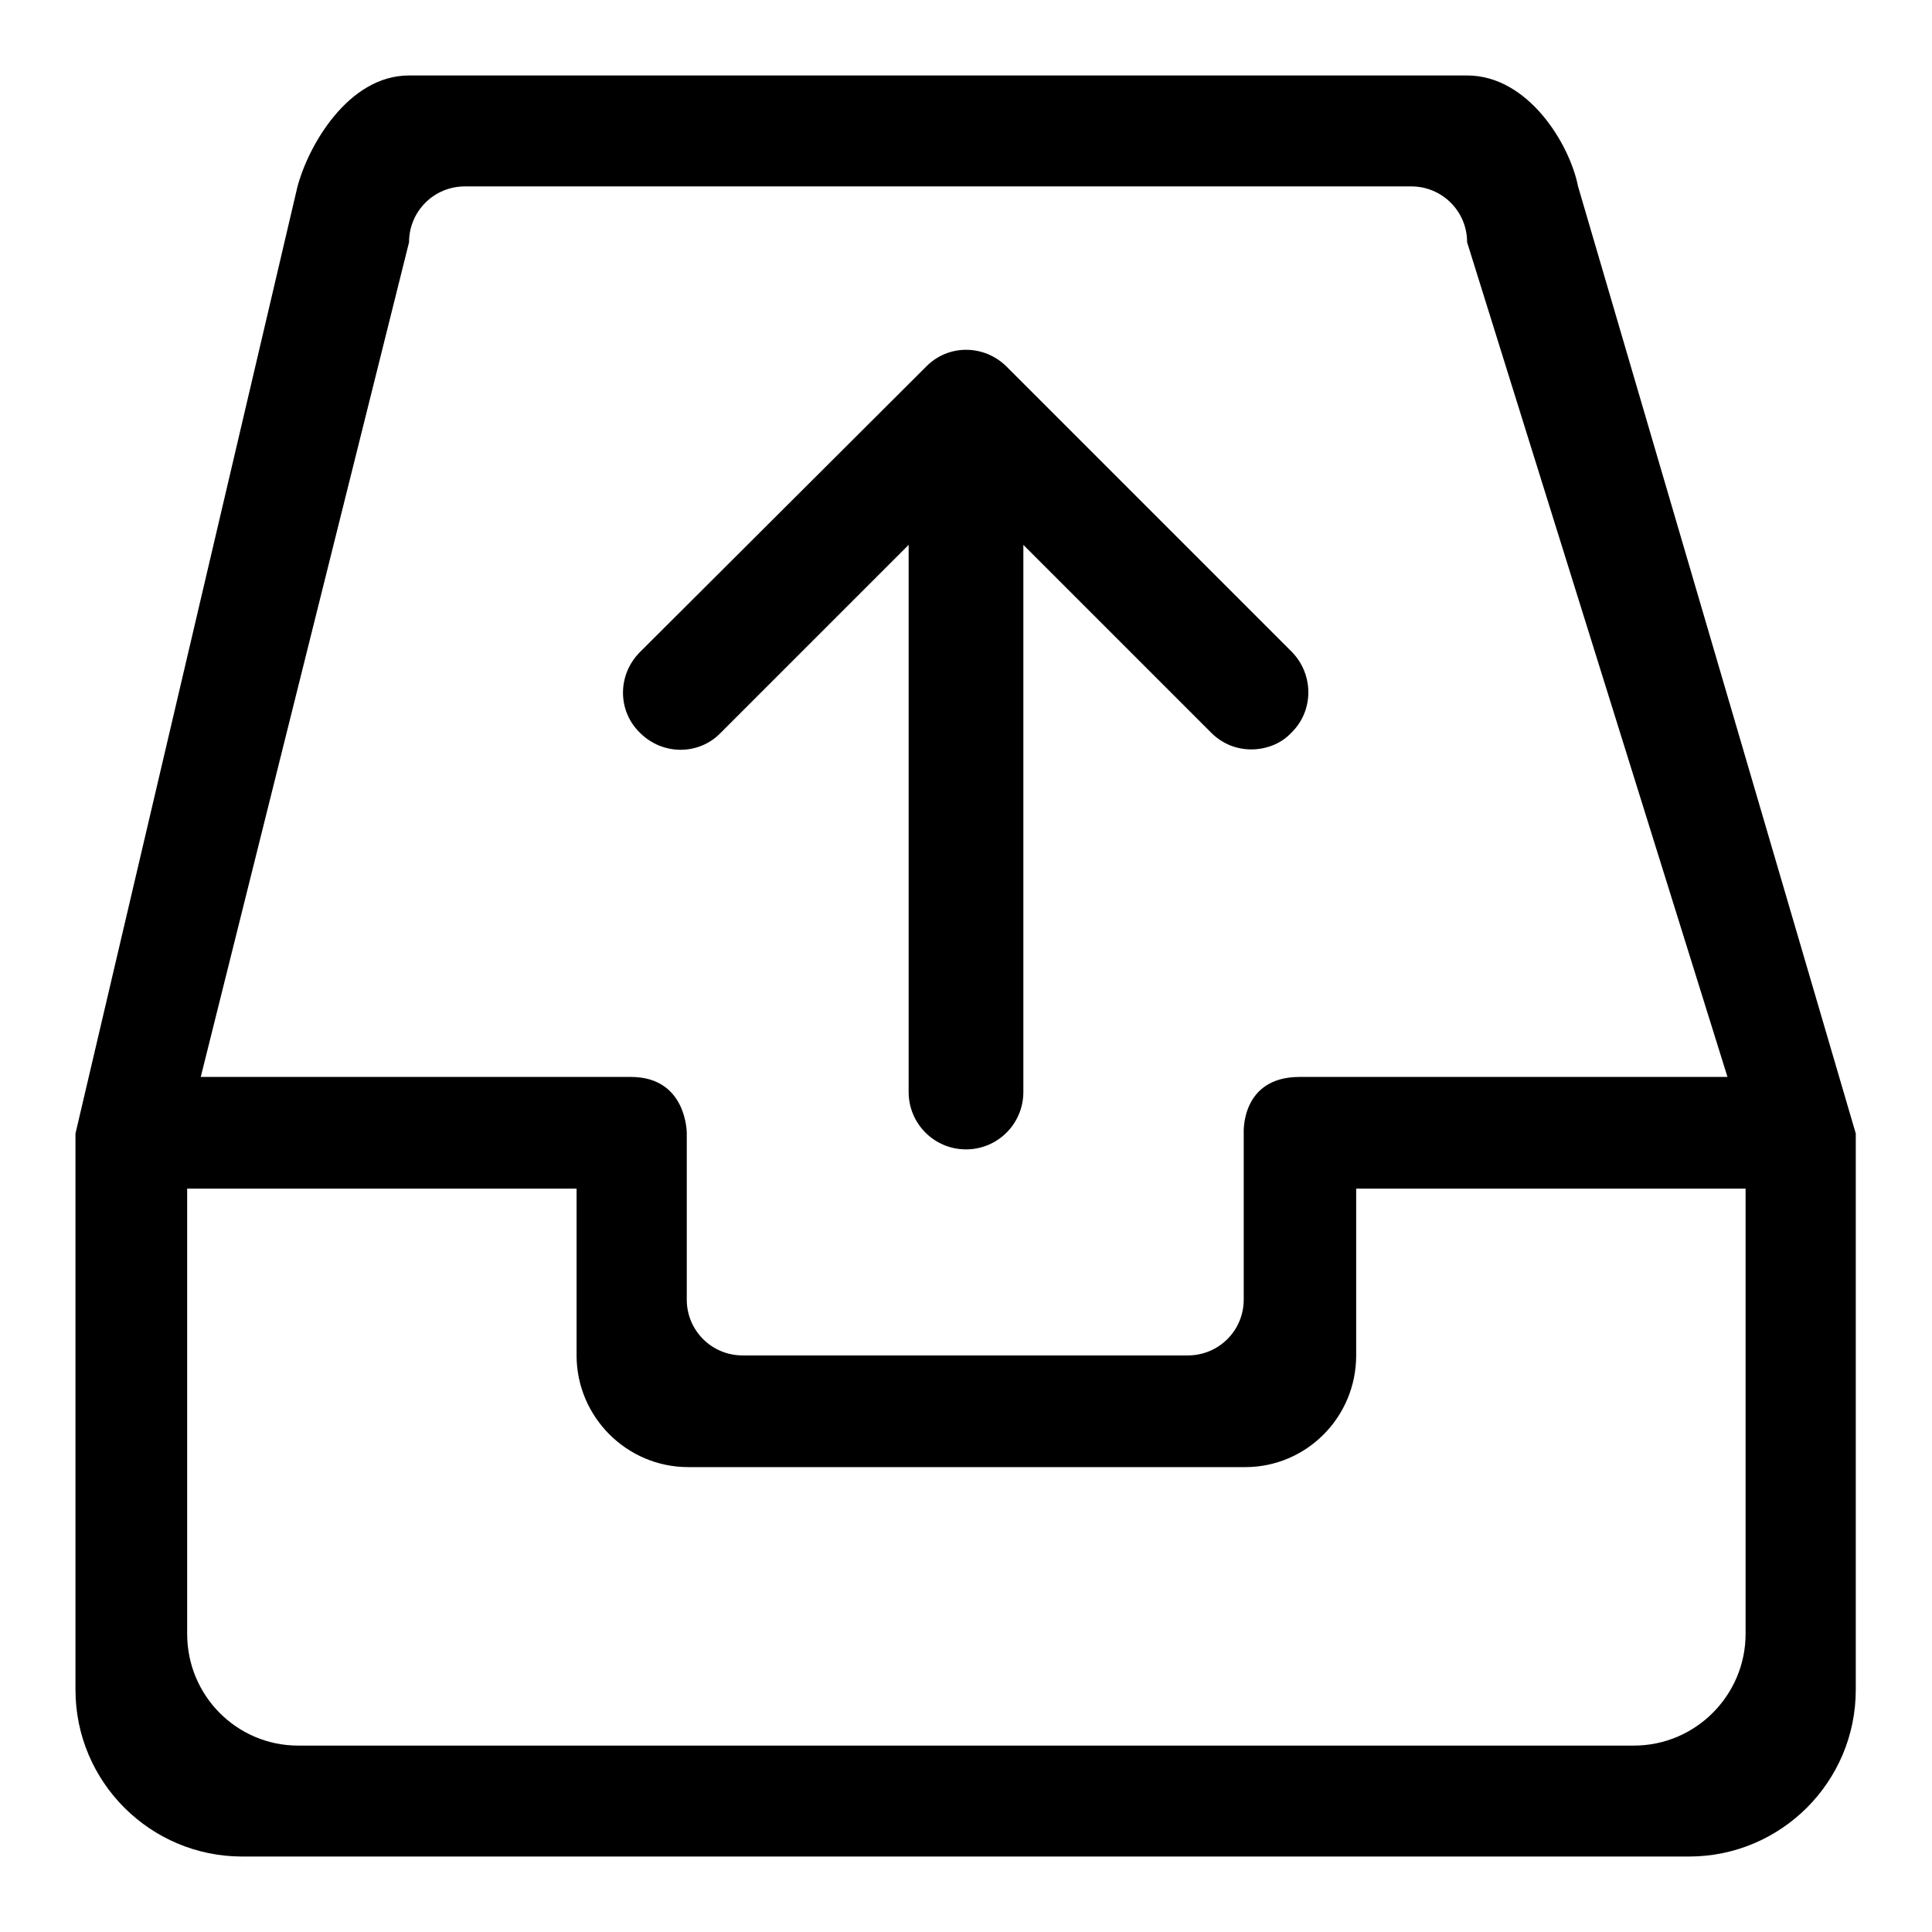
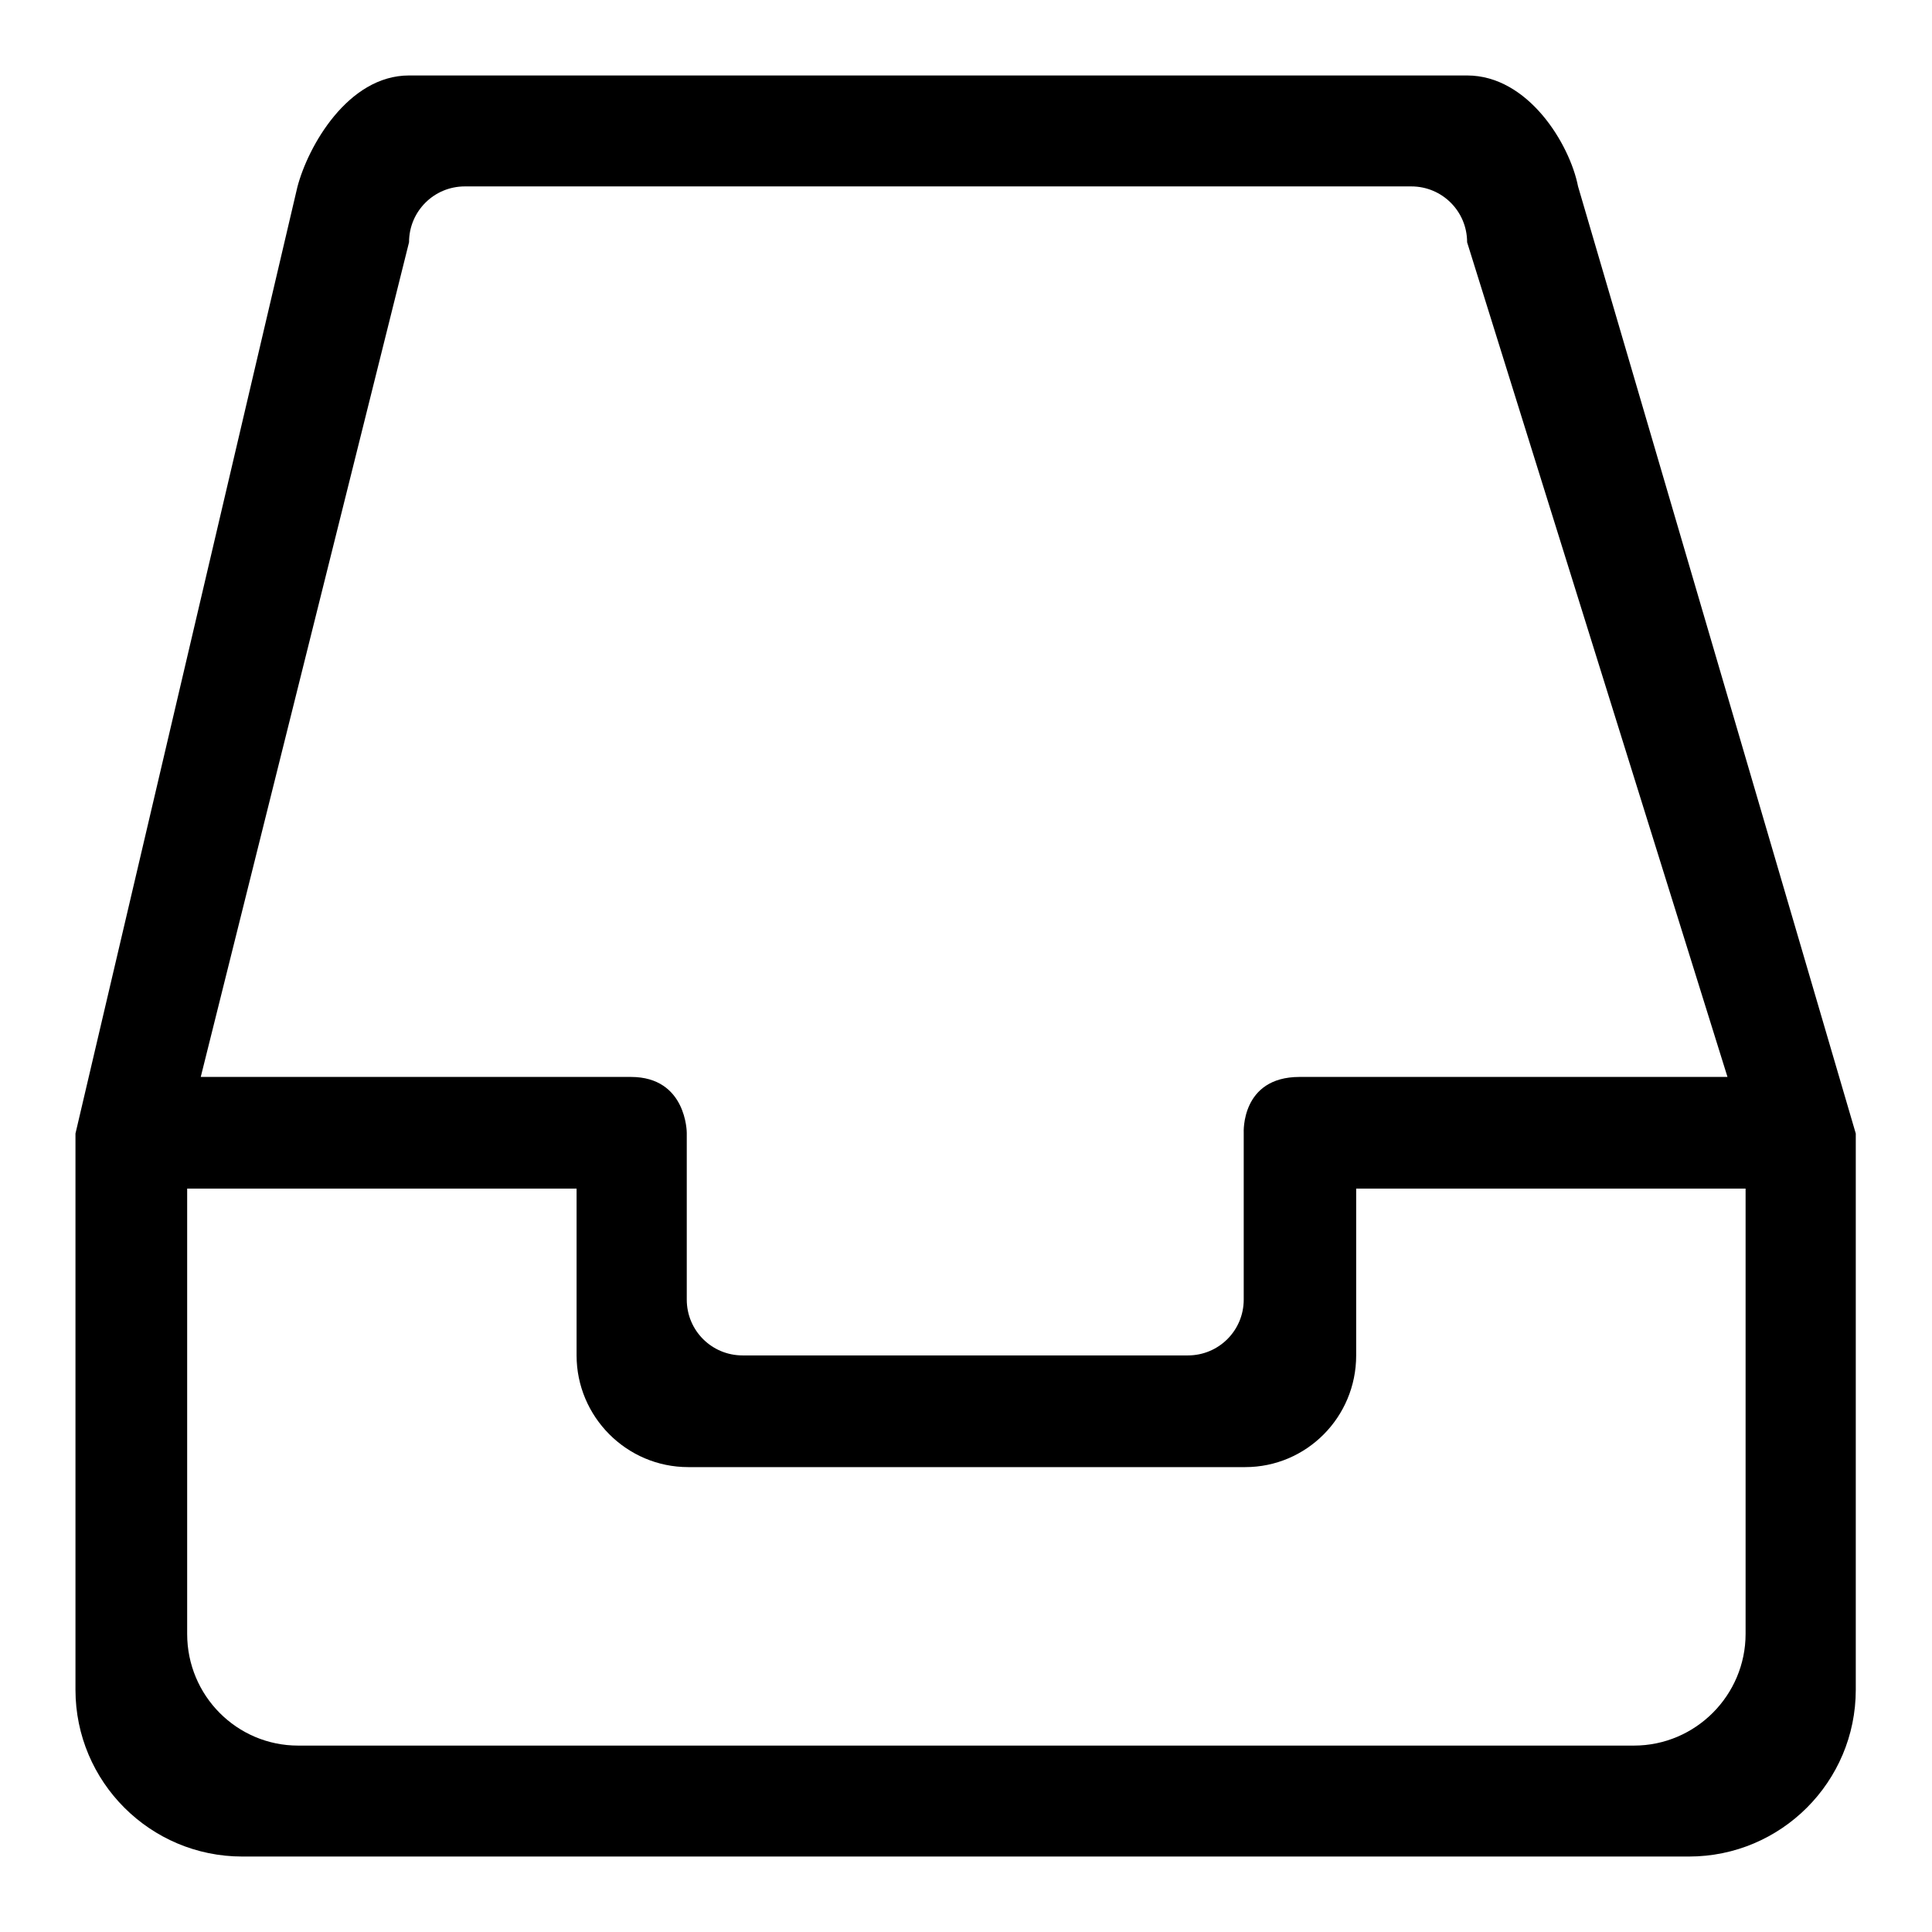
<svg xmlns="http://www.w3.org/2000/svg" version="1.1" x="0px" y="0px" viewBox="0 0 256 256" enable-background="new 0 0 256 256" xml:space="preserve">
  <g>
    <g>
      <path fill="#000000" d="M209.1,24.7C208,19.1,202.5,10,194.4,10H54.2c-8.1,0-13.4,9.4-14.8,14.8L10,150.2v73.7c0,12.2,9.9,22.1,22.1,22.1h191.7c12.2,0,22.1-9.9,22.1-22.1v-73.7L209.1,24.7z M54.2,32.1c0-4.1,3.3-7.4,7.4-7.4H187c4.1,0,7.4,3.3,7.4,7.4l34.5,110.6h-56.7c-7.8,0-7.4,7.4-7.4,7.4v22.1c0,4.1-3.3,7.4-7.4,7.4h-59c-4.1,0-7.4-3.3-7.4-7.4v-22.1c0,0,0-7.4-7.4-7.4H26.6L54.2,32.1z M231.3,216.5c0,8.1-6.6,14.8-14.8,14.8h-177c-8.1,0-14.7-6.6-14.7-14.8v-59h51.6v22.1c0,8.1,6.6,14.8,14.8,14.8h73.8c8.1,0,14.7-6.6,14.7-14.8v-22.1h51.6L231.3,216.5L231.3,216.5z" />
-       <path fill="#000000" d="M171.2,86.4l-37.8-37.8c-3-3-7.8-3-10.7,0L84.8,86.4c-3,3-3,7.8,0,10.7c3,3,7.8,3,10.7,0l24.9-24.9v72.5c0,4.2,3.4,7.6,7.6,7.6c4.2,0,7.6-3.4,7.6-7.6V72.2l24.9,24.9c1.5,1.5,3.4,2.2,5.3,2.2s3.9-0.7,5.3-2.2C174.1,94.2,174.1,89.4,171.2,86.4L171.2,86.4z" />
    </g>
  </g>
</svg>